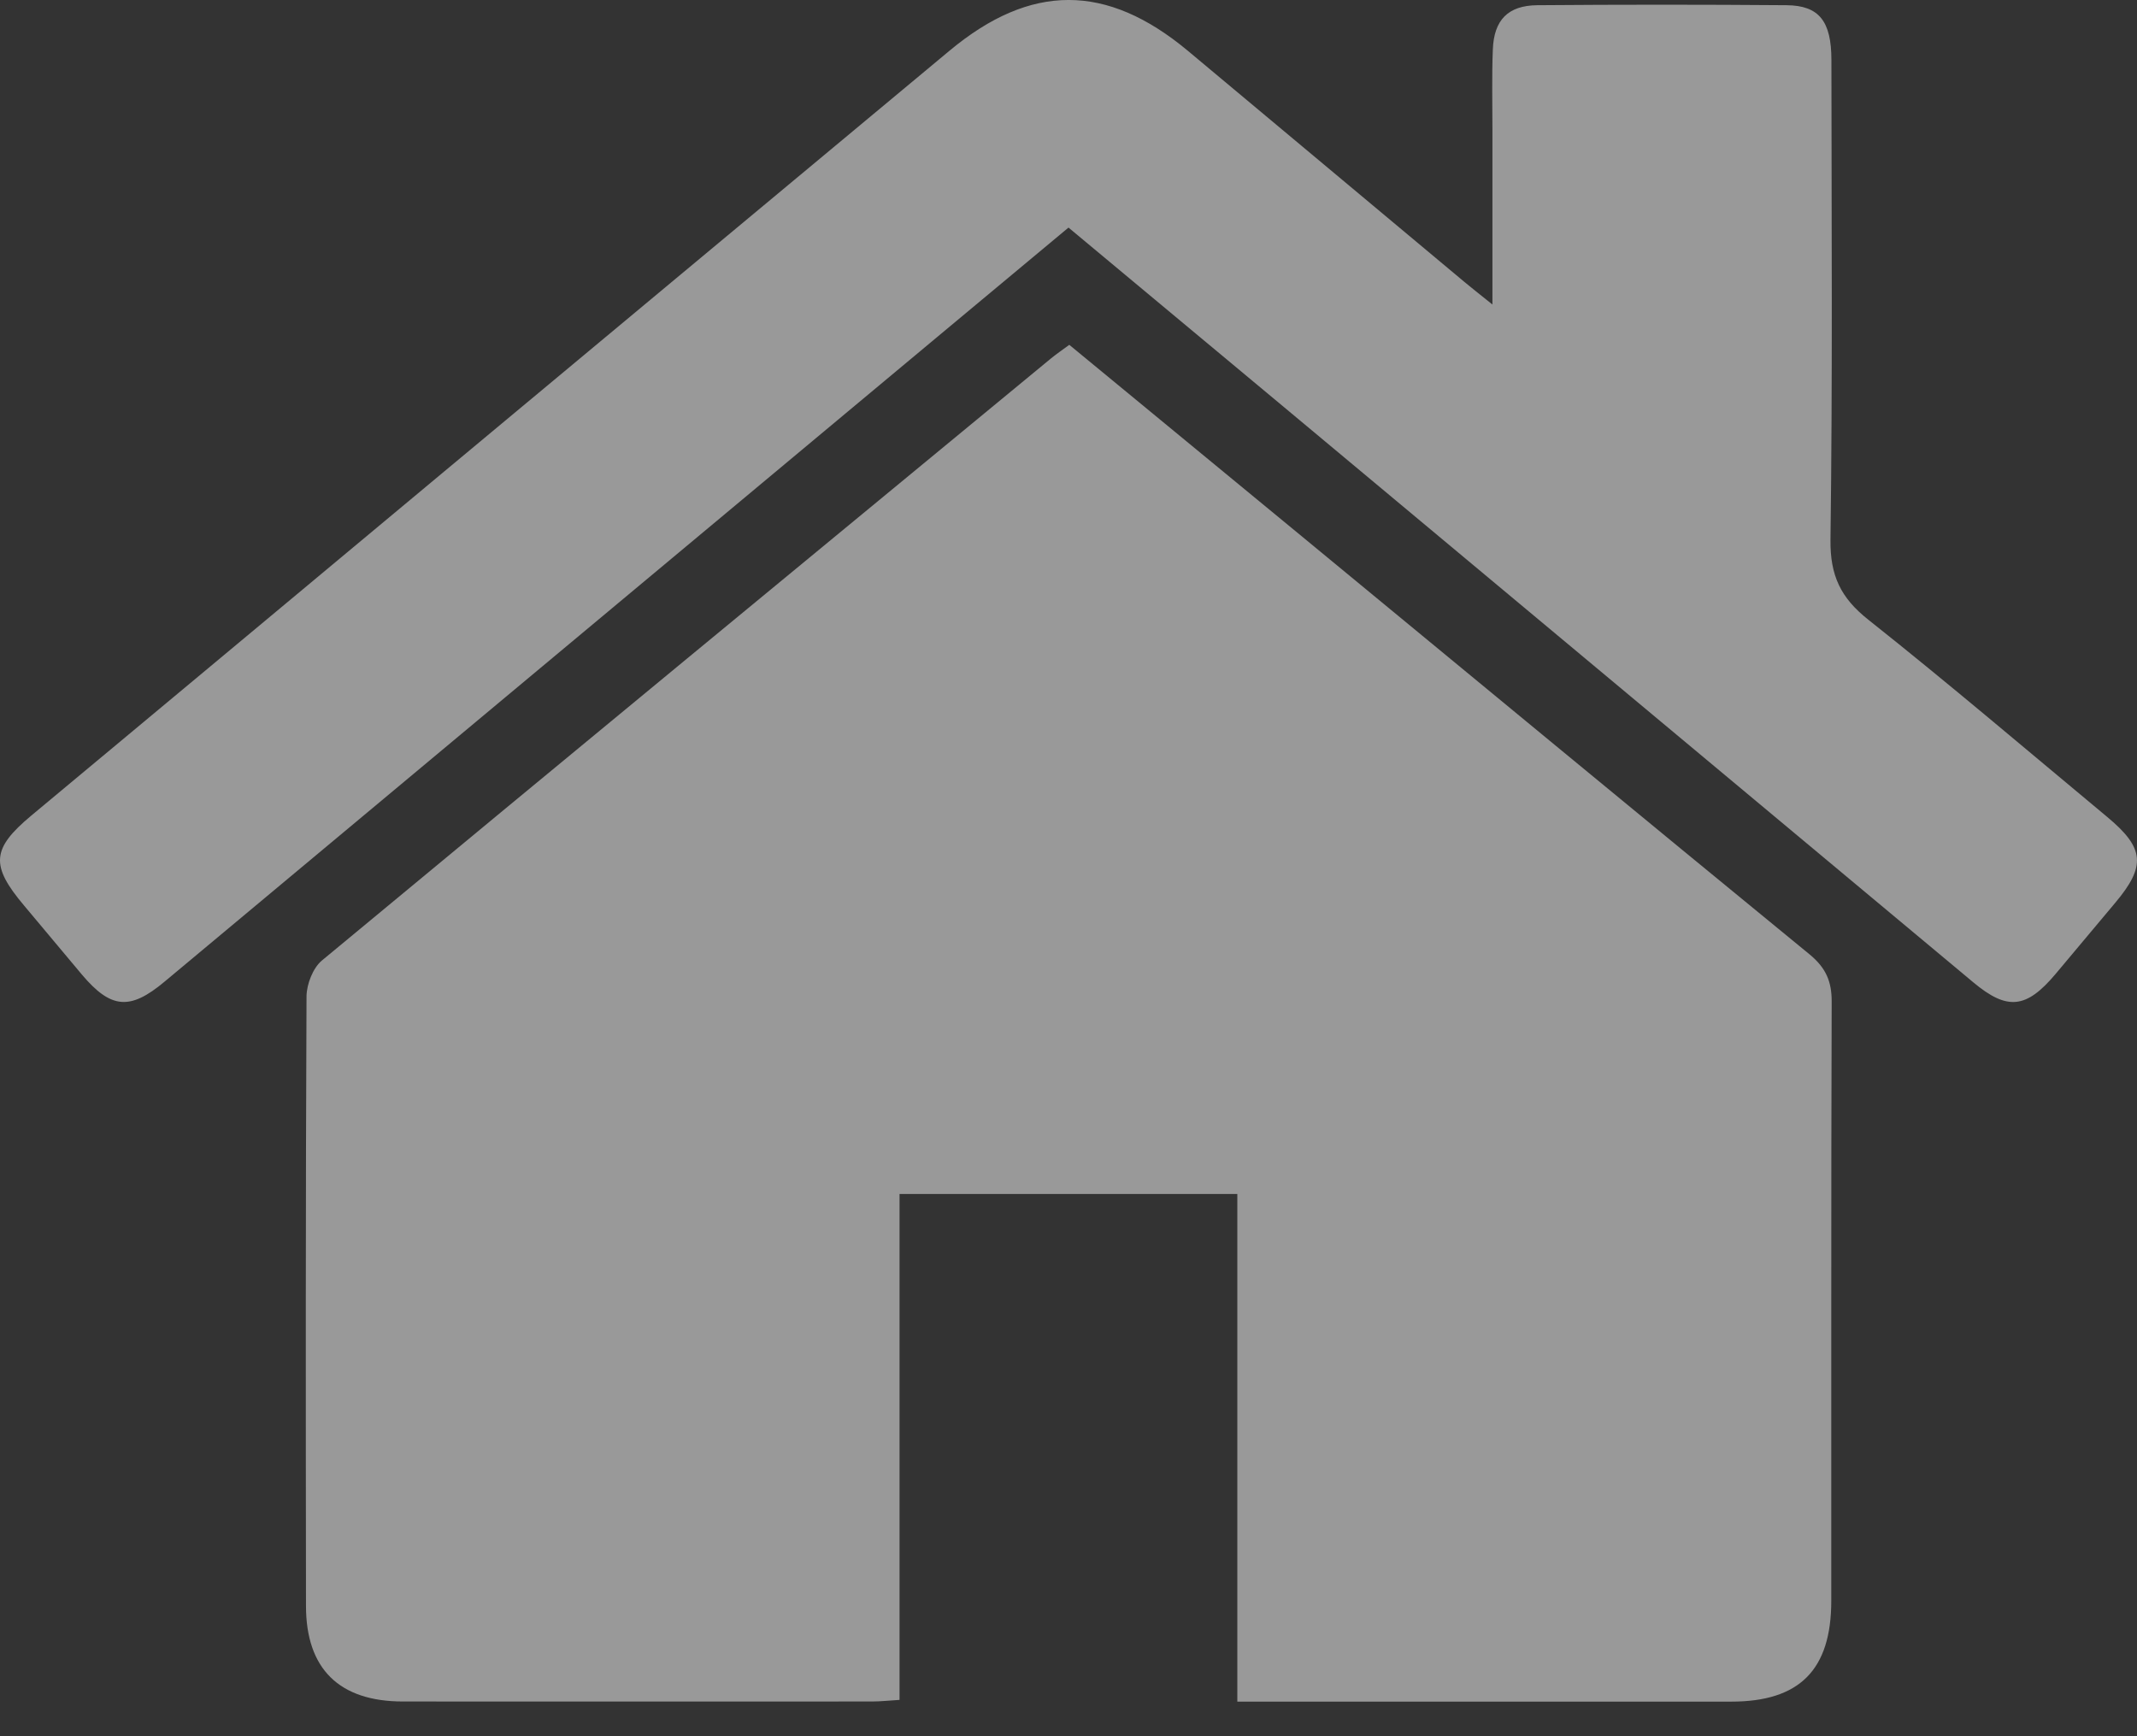
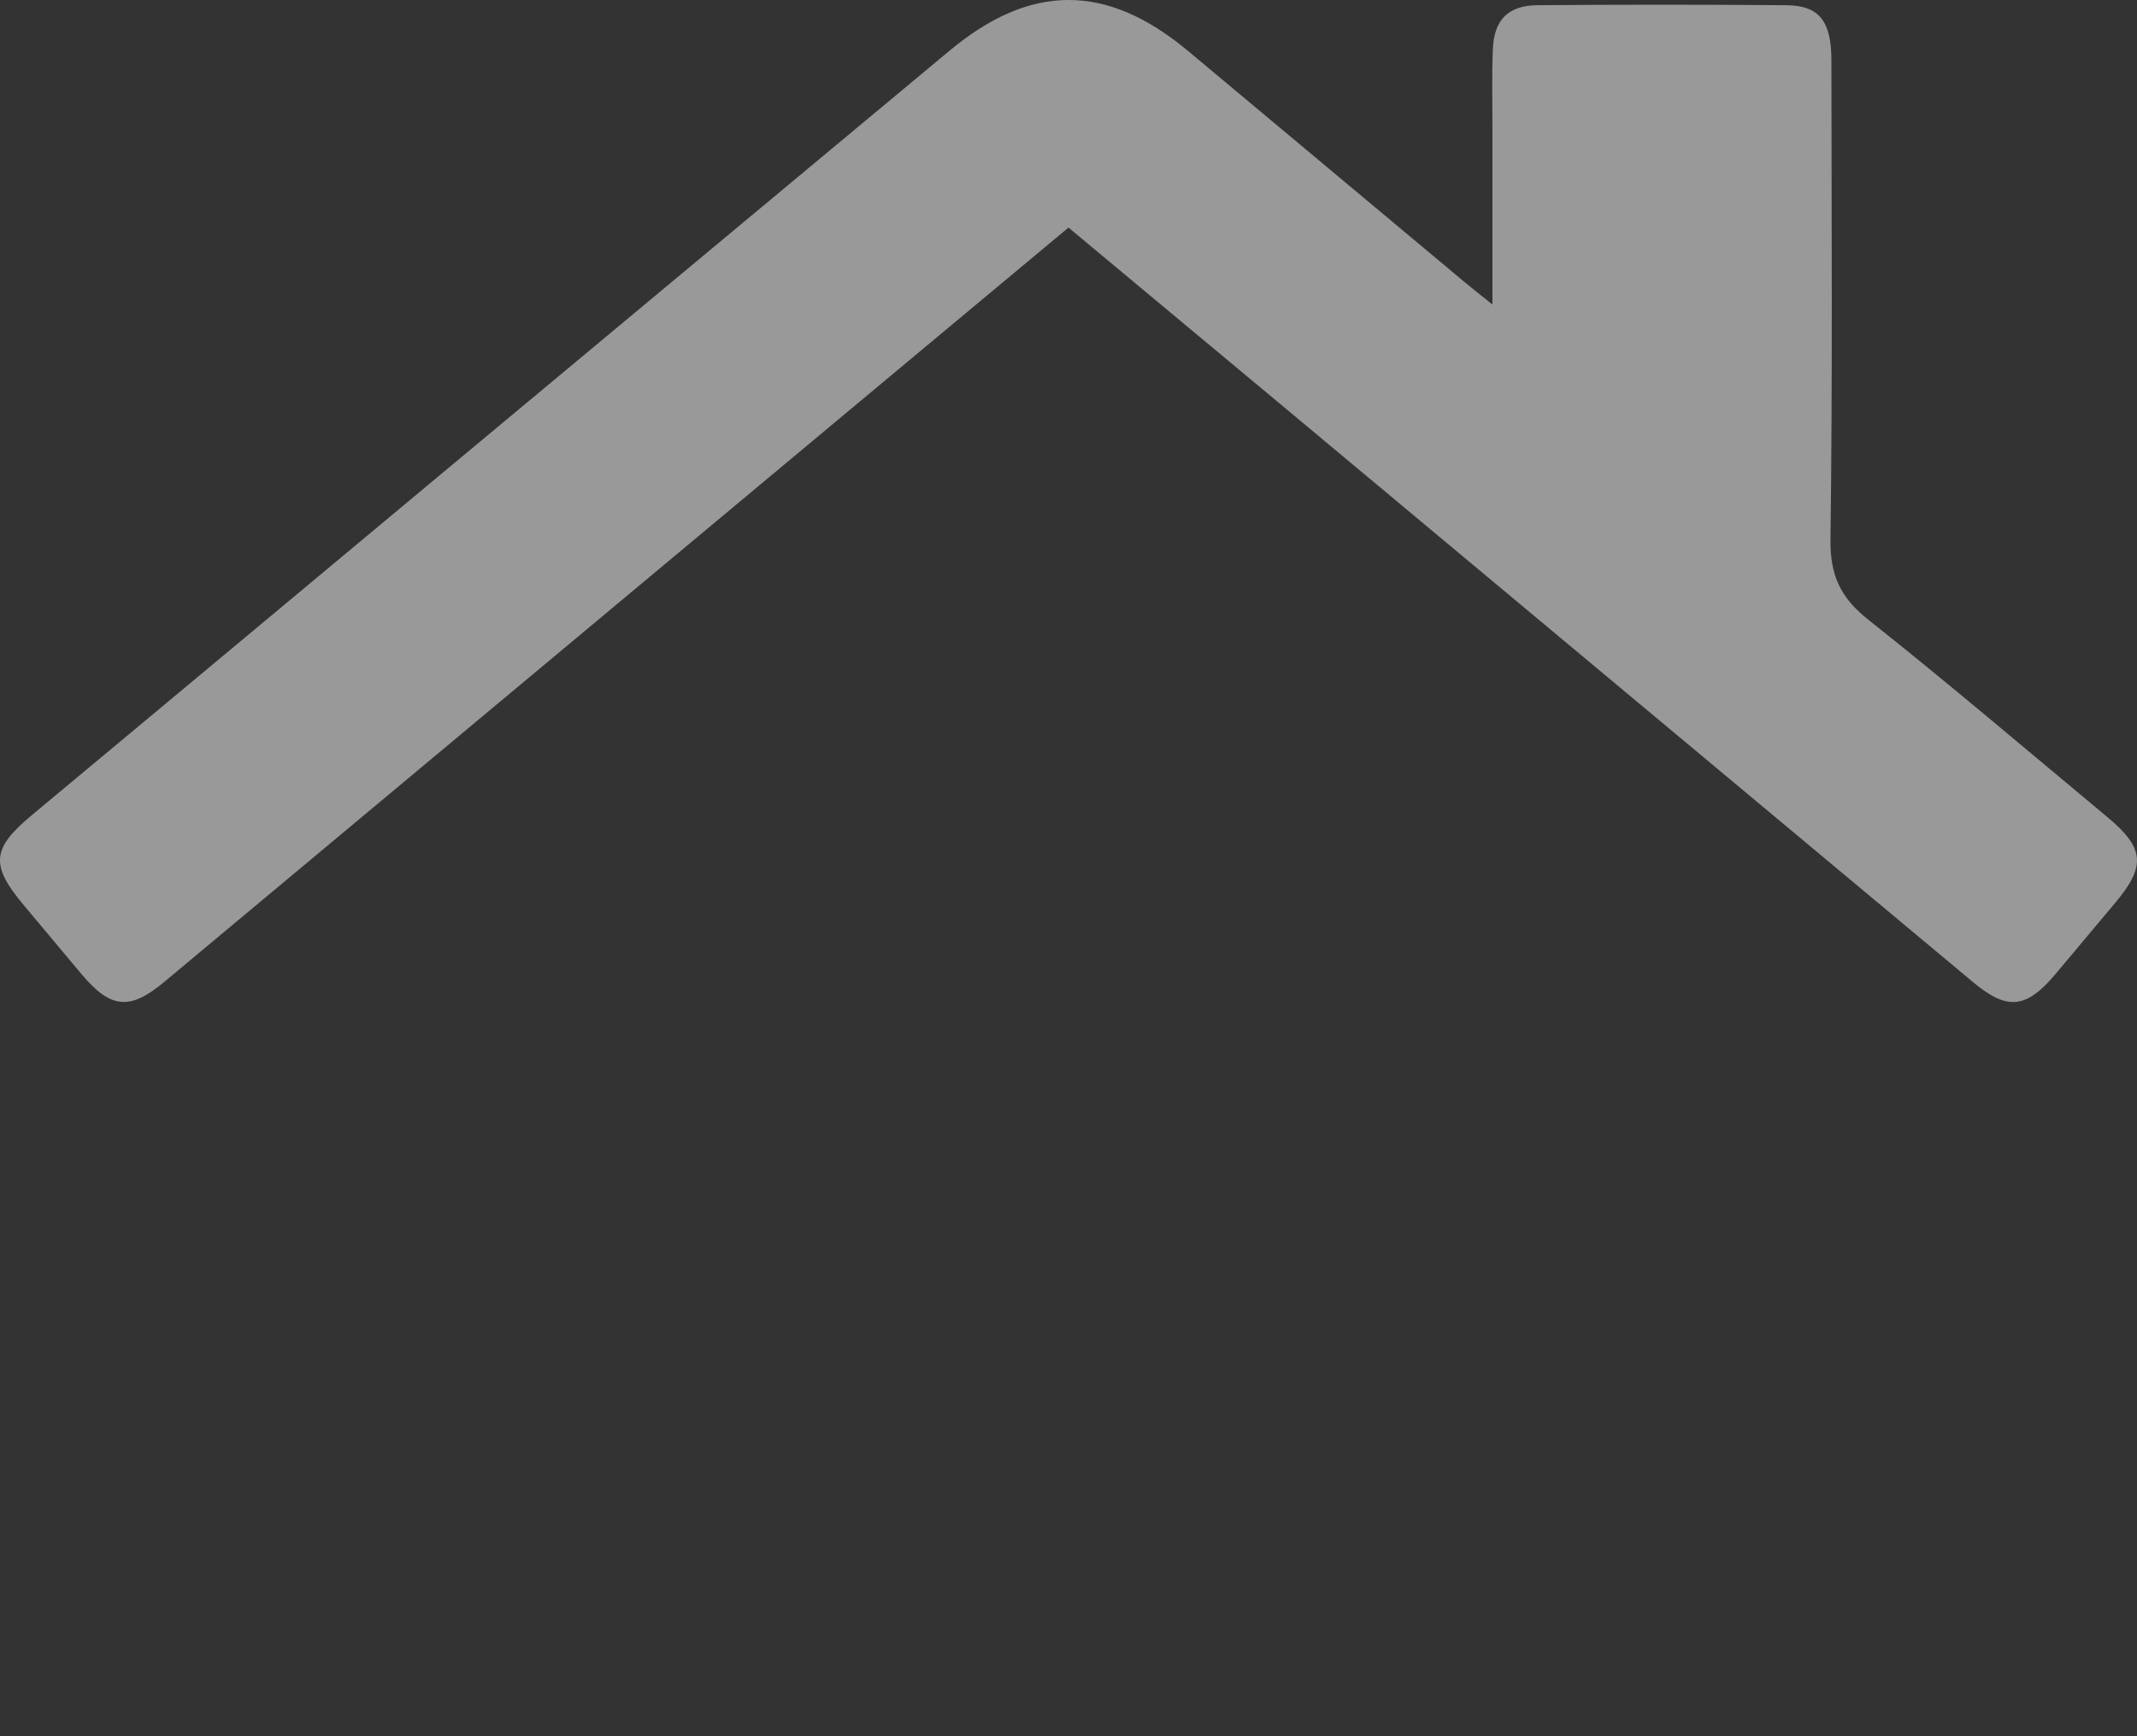
<svg xmlns="http://www.w3.org/2000/svg" width="16" height="13" viewBox="0 0 16 13" fill="none">
  <rect x="0" y="0" width="16" height="13" fill="#333333" stroke="none" />
  <g opacity="0.5">
-     <path d="M13.551 7.148C12.282 6.109 11.019 5.064 9.753 4.021C9.171 3.542 8.589 3.063 8.006 2.582C7.955 2.619 7.912 2.649 7.871 2.682C6.05 4.184 4.227 5.685 2.41 7.192C2.343 7.248 2.296 7.369 2.295 7.46C2.288 8.981 2.289 10.503 2.291 12.024C2.291 12.496 2.54 12.74 3.017 12.74C4.188 12.741 5.358 12.74 6.529 12.74C6.592 12.74 6.655 12.733 6.735 12.728C6.735 11.457 6.735 10.203 6.735 8.94C7.584 8.94 8.415 8.94 9.264 8.94C9.264 10.199 9.264 11.454 9.264 12.741C9.36 12.741 9.424 12.741 9.489 12.741C10.647 12.741 11.804 12.741 12.962 12.741C13.474 12.741 13.711 12.503 13.711 11.986C13.712 10.491 13.709 8.996 13.714 7.502C13.715 7.348 13.67 7.247 13.551 7.148Z" fill="white" />
    <path d="M15.777 6.117C15.182 5.622 14.593 5.12 13.987 4.639C13.781 4.476 13.702 4.309 13.705 4.042C13.721 2.845 13.713 1.647 13.712 0.45C13.712 0.159 13.62 0.041 13.376 0.039C12.754 0.034 12.132 0.034 11.51 0.039C11.291 0.041 11.185 0.149 11.177 0.372C11.169 0.57 11.174 0.769 11.174 0.967C11.174 1.389 11.174 1.811 11.174 2.28C11.074 2.2 11.018 2.156 10.963 2.11C10.273 1.533 9.583 0.956 8.892 0.379C8.285 -0.126 7.718 -0.127 7.11 0.379C5.844 1.432 4.579 2.487 3.313 3.541C2.287 4.396 1.261 5.252 0.234 6.107C-0.063 6.355 -0.073 6.48 0.18 6.78C0.325 6.952 0.468 7.125 0.613 7.297C0.83 7.554 0.973 7.567 1.231 7.351C2.932 5.932 4.633 4.511 6.335 3.092C6.887 2.631 7.441 2.17 8 1.704C8.558 2.169 9.107 2.626 9.655 3.083C11.361 4.507 13.068 5.931 14.774 7.355C15.029 7.568 15.171 7.553 15.39 7.293C15.539 7.116 15.687 6.938 15.836 6.761C16.069 6.484 16.057 6.35 15.777 6.117Z" fill="white" />
  </g>
</svg>